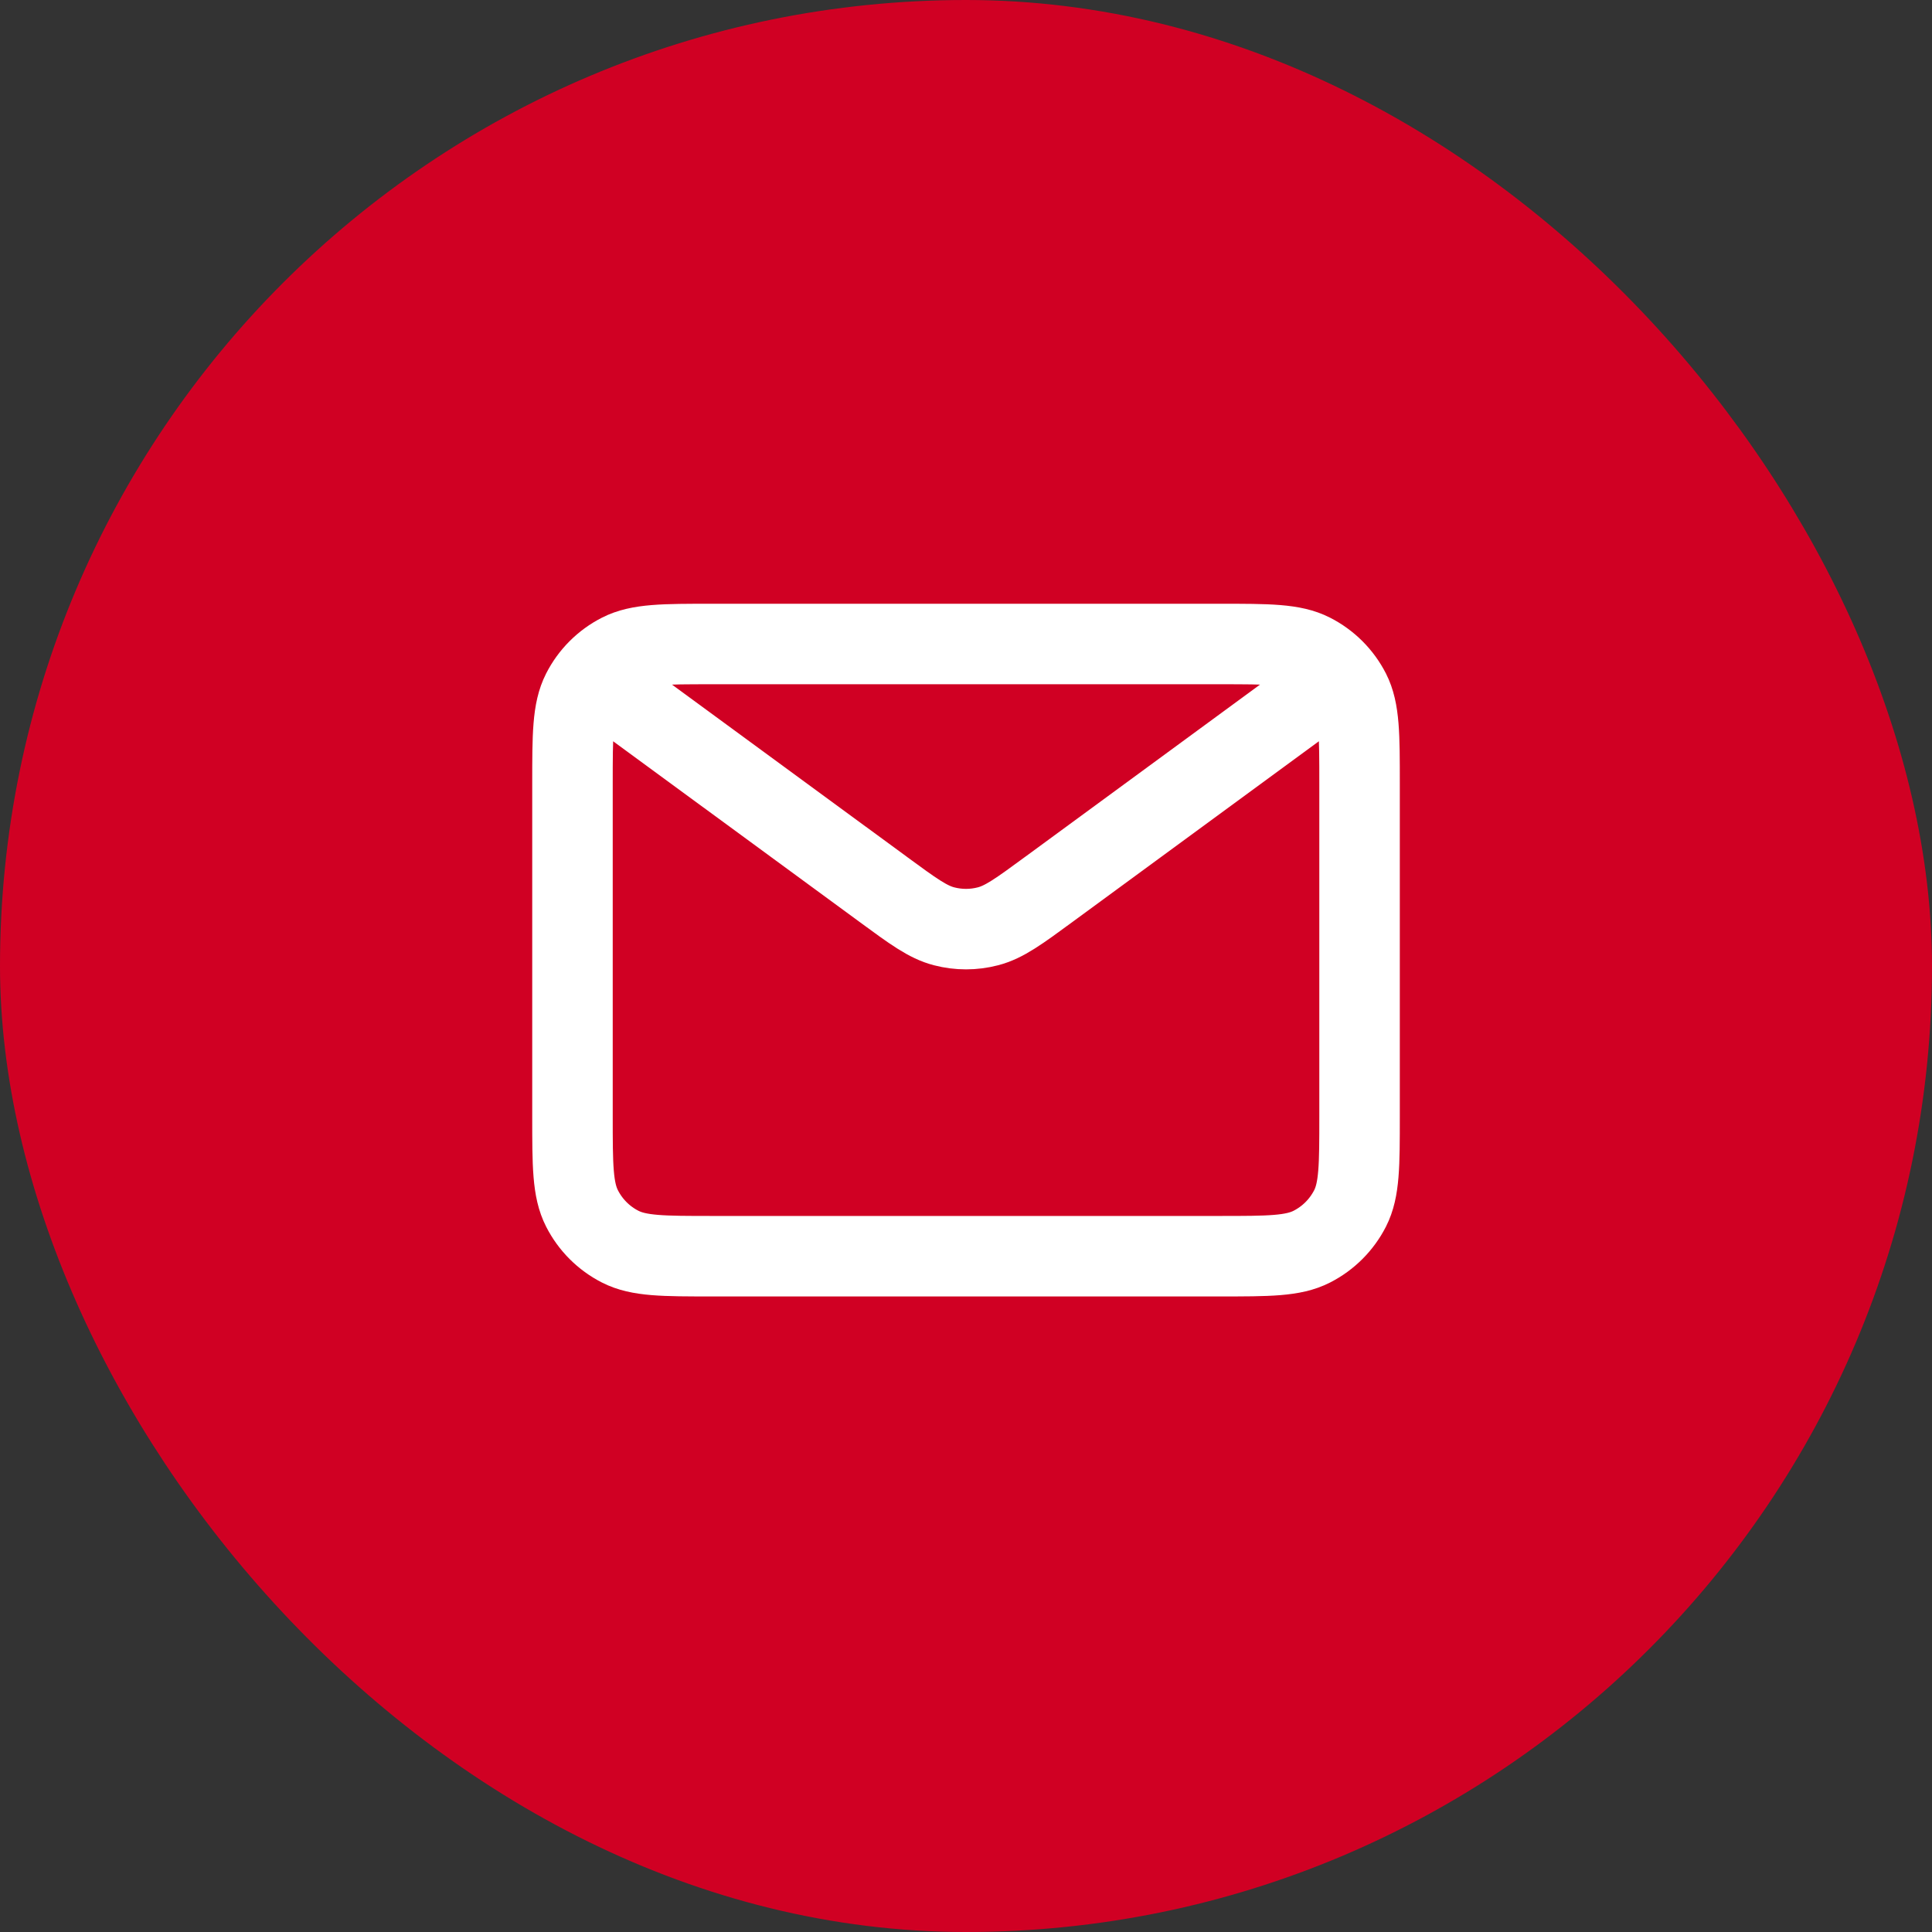
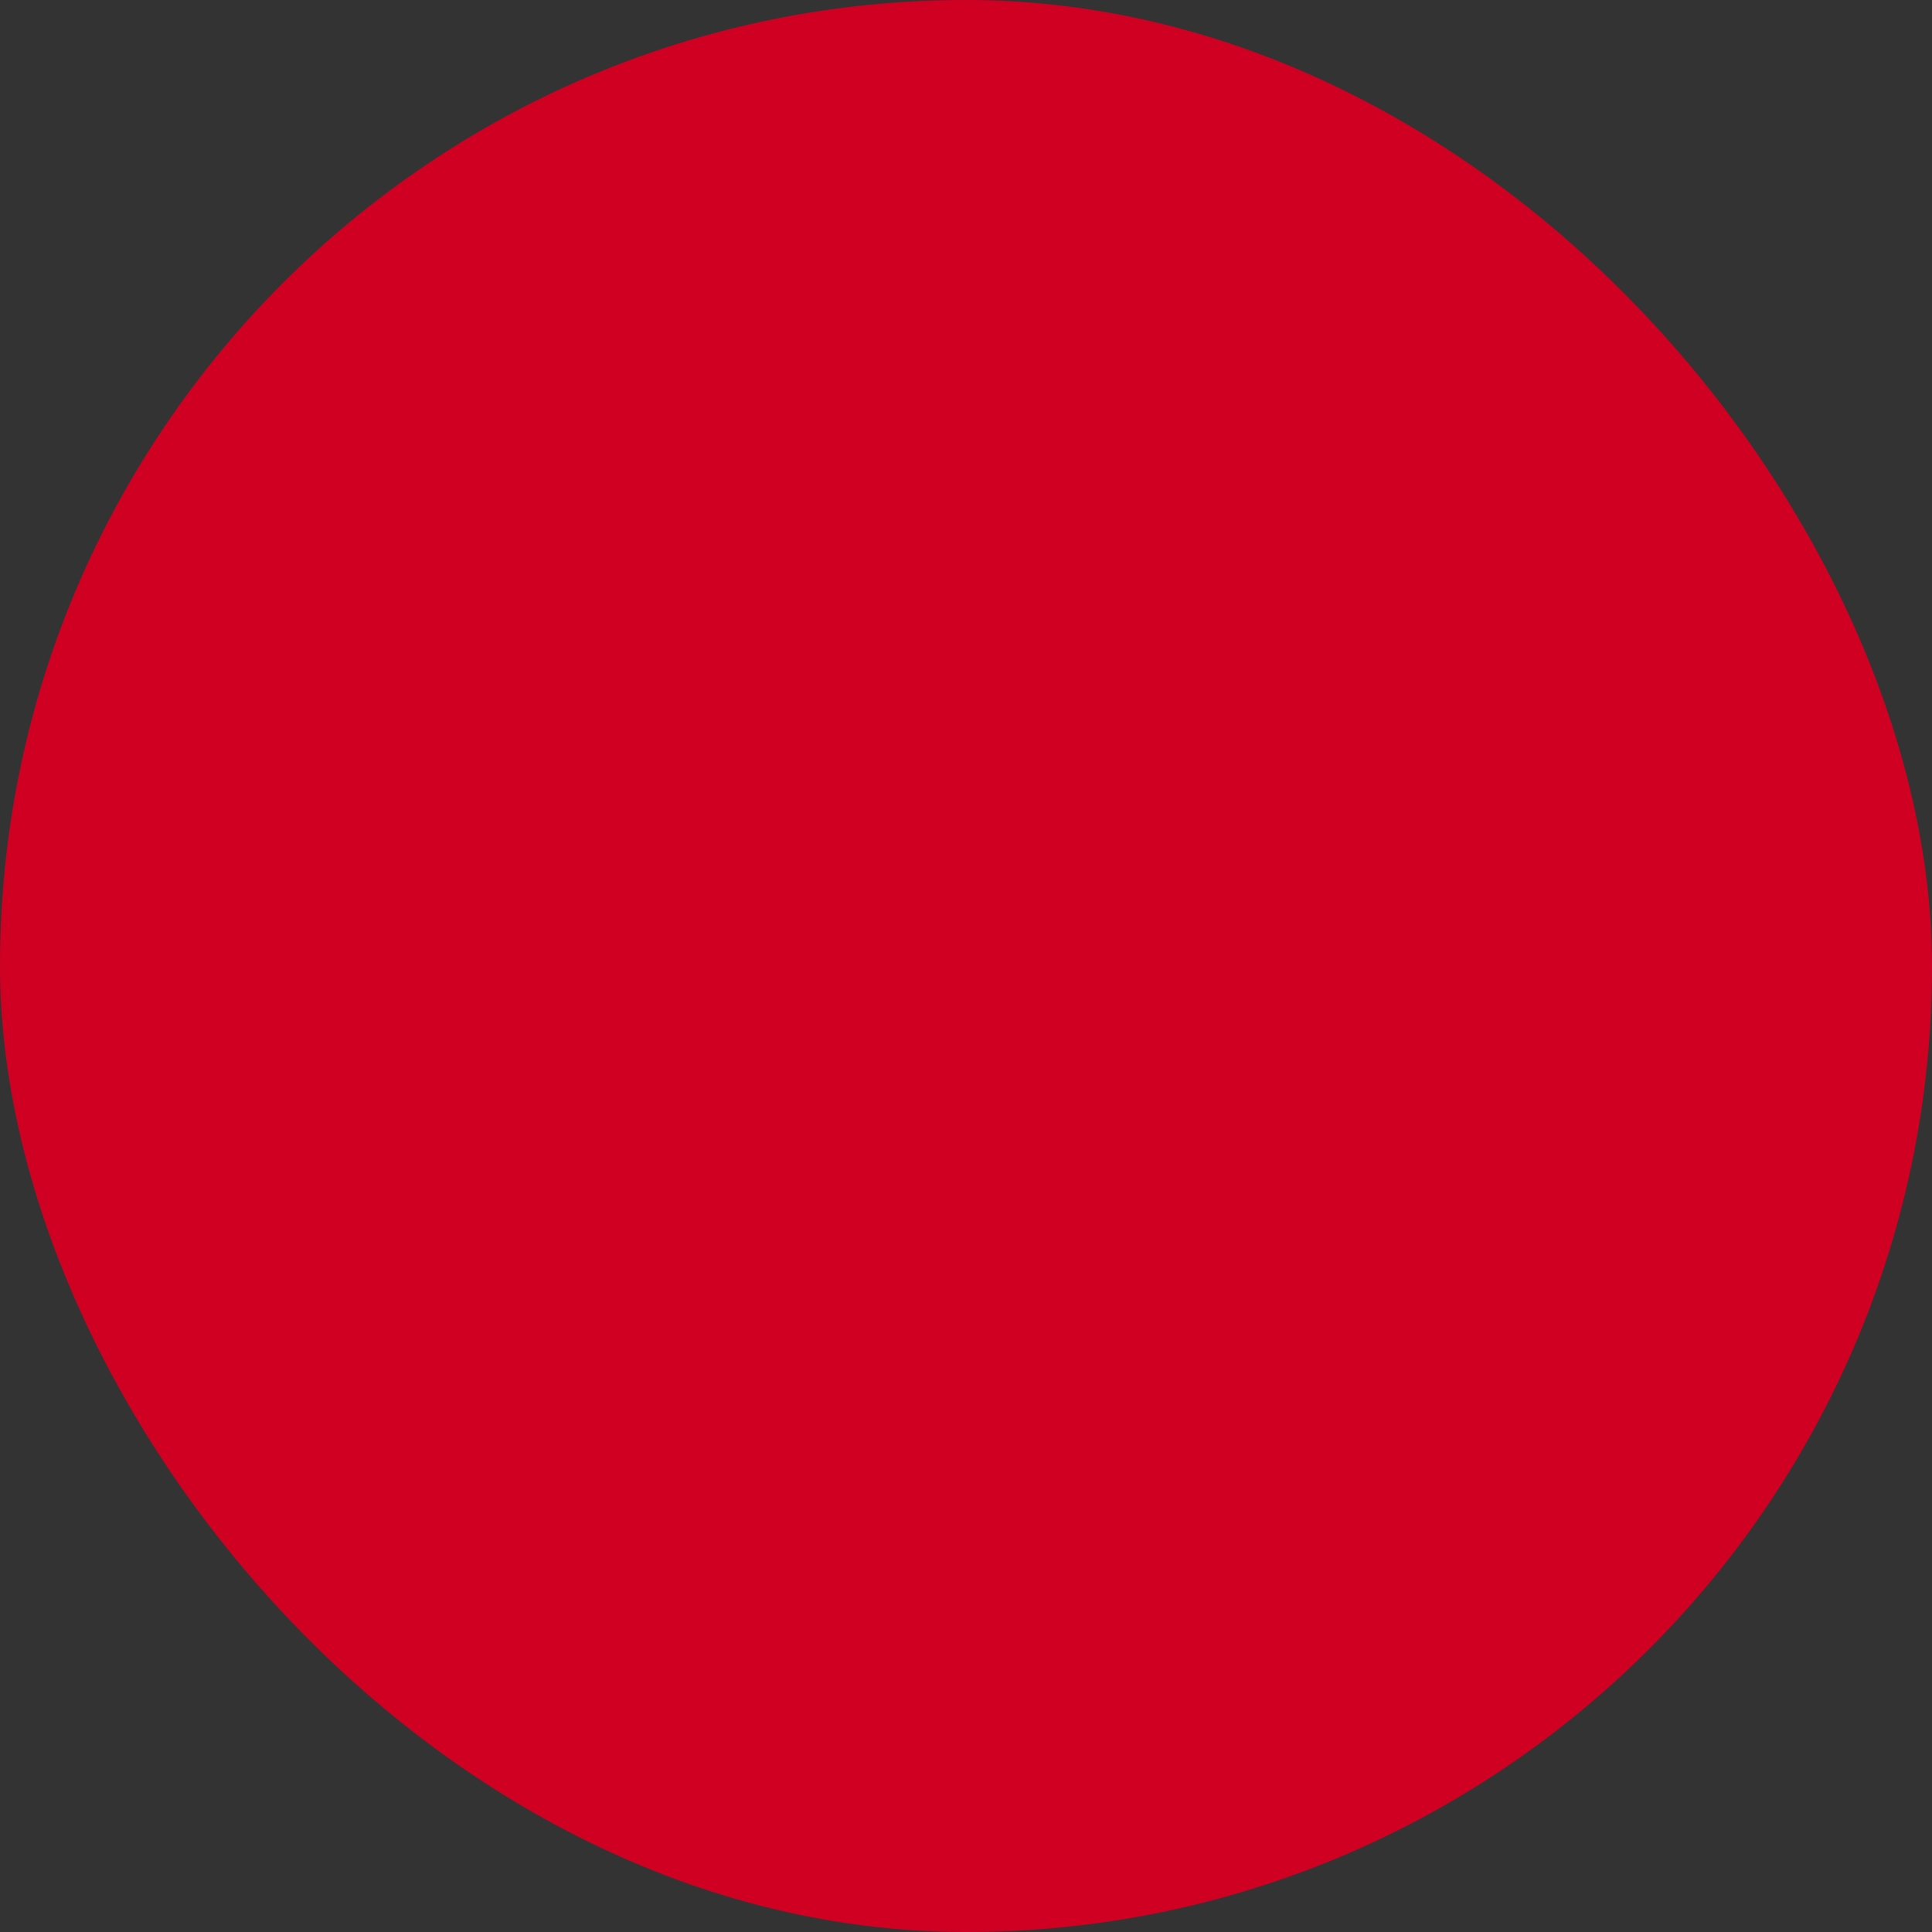
<svg xmlns="http://www.w3.org/2000/svg" width="48" height="48" viewBox="0 0 48 48" fill="none">
  <rect x="0" y="0" width="48" height="48" fill="#333333" stroke="none" />
  <rect x="1" y="1" width="46" height="46" rx="23" fill="#D00023" stroke="#D00023" stroke-width="2" />
-   <path d="M15.852 17.63L21.945 22.097L21.947 22.099C22.683 22.639 23.052 22.91 23.456 23.014C23.813 23.107 24.188 23.107 24.545 23.014C24.949 22.91 25.319 22.639 26.057 22.097L32.149 17.63M14.223 27.733V19.477C14.223 18.26 14.223 17.651 14.46 17.186C14.668 16.777 15 16.445 15.409 16.237C15.874 16 16.483 16 17.699 16H30.302C31.519 16 32.126 16 32.591 16.237C33 16.445 33.333 16.777 33.542 17.186C33.778 17.651 33.778 18.259 33.778 19.473V27.737C33.778 28.952 33.778 29.559 33.542 30.023C33.333 30.432 33 30.765 32.591 30.973C32.127 31.21 31.52 31.21 30.305 31.21H17.696C16.481 31.21 15.873 31.21 15.409 30.973C15 30.765 14.668 30.432 14.46 30.023C14.223 29.559 14.223 28.95 14.223 27.733Z" stroke="white" stroke-width="2" stroke-linecap="round" stroke-linejoin="round" />
</svg>